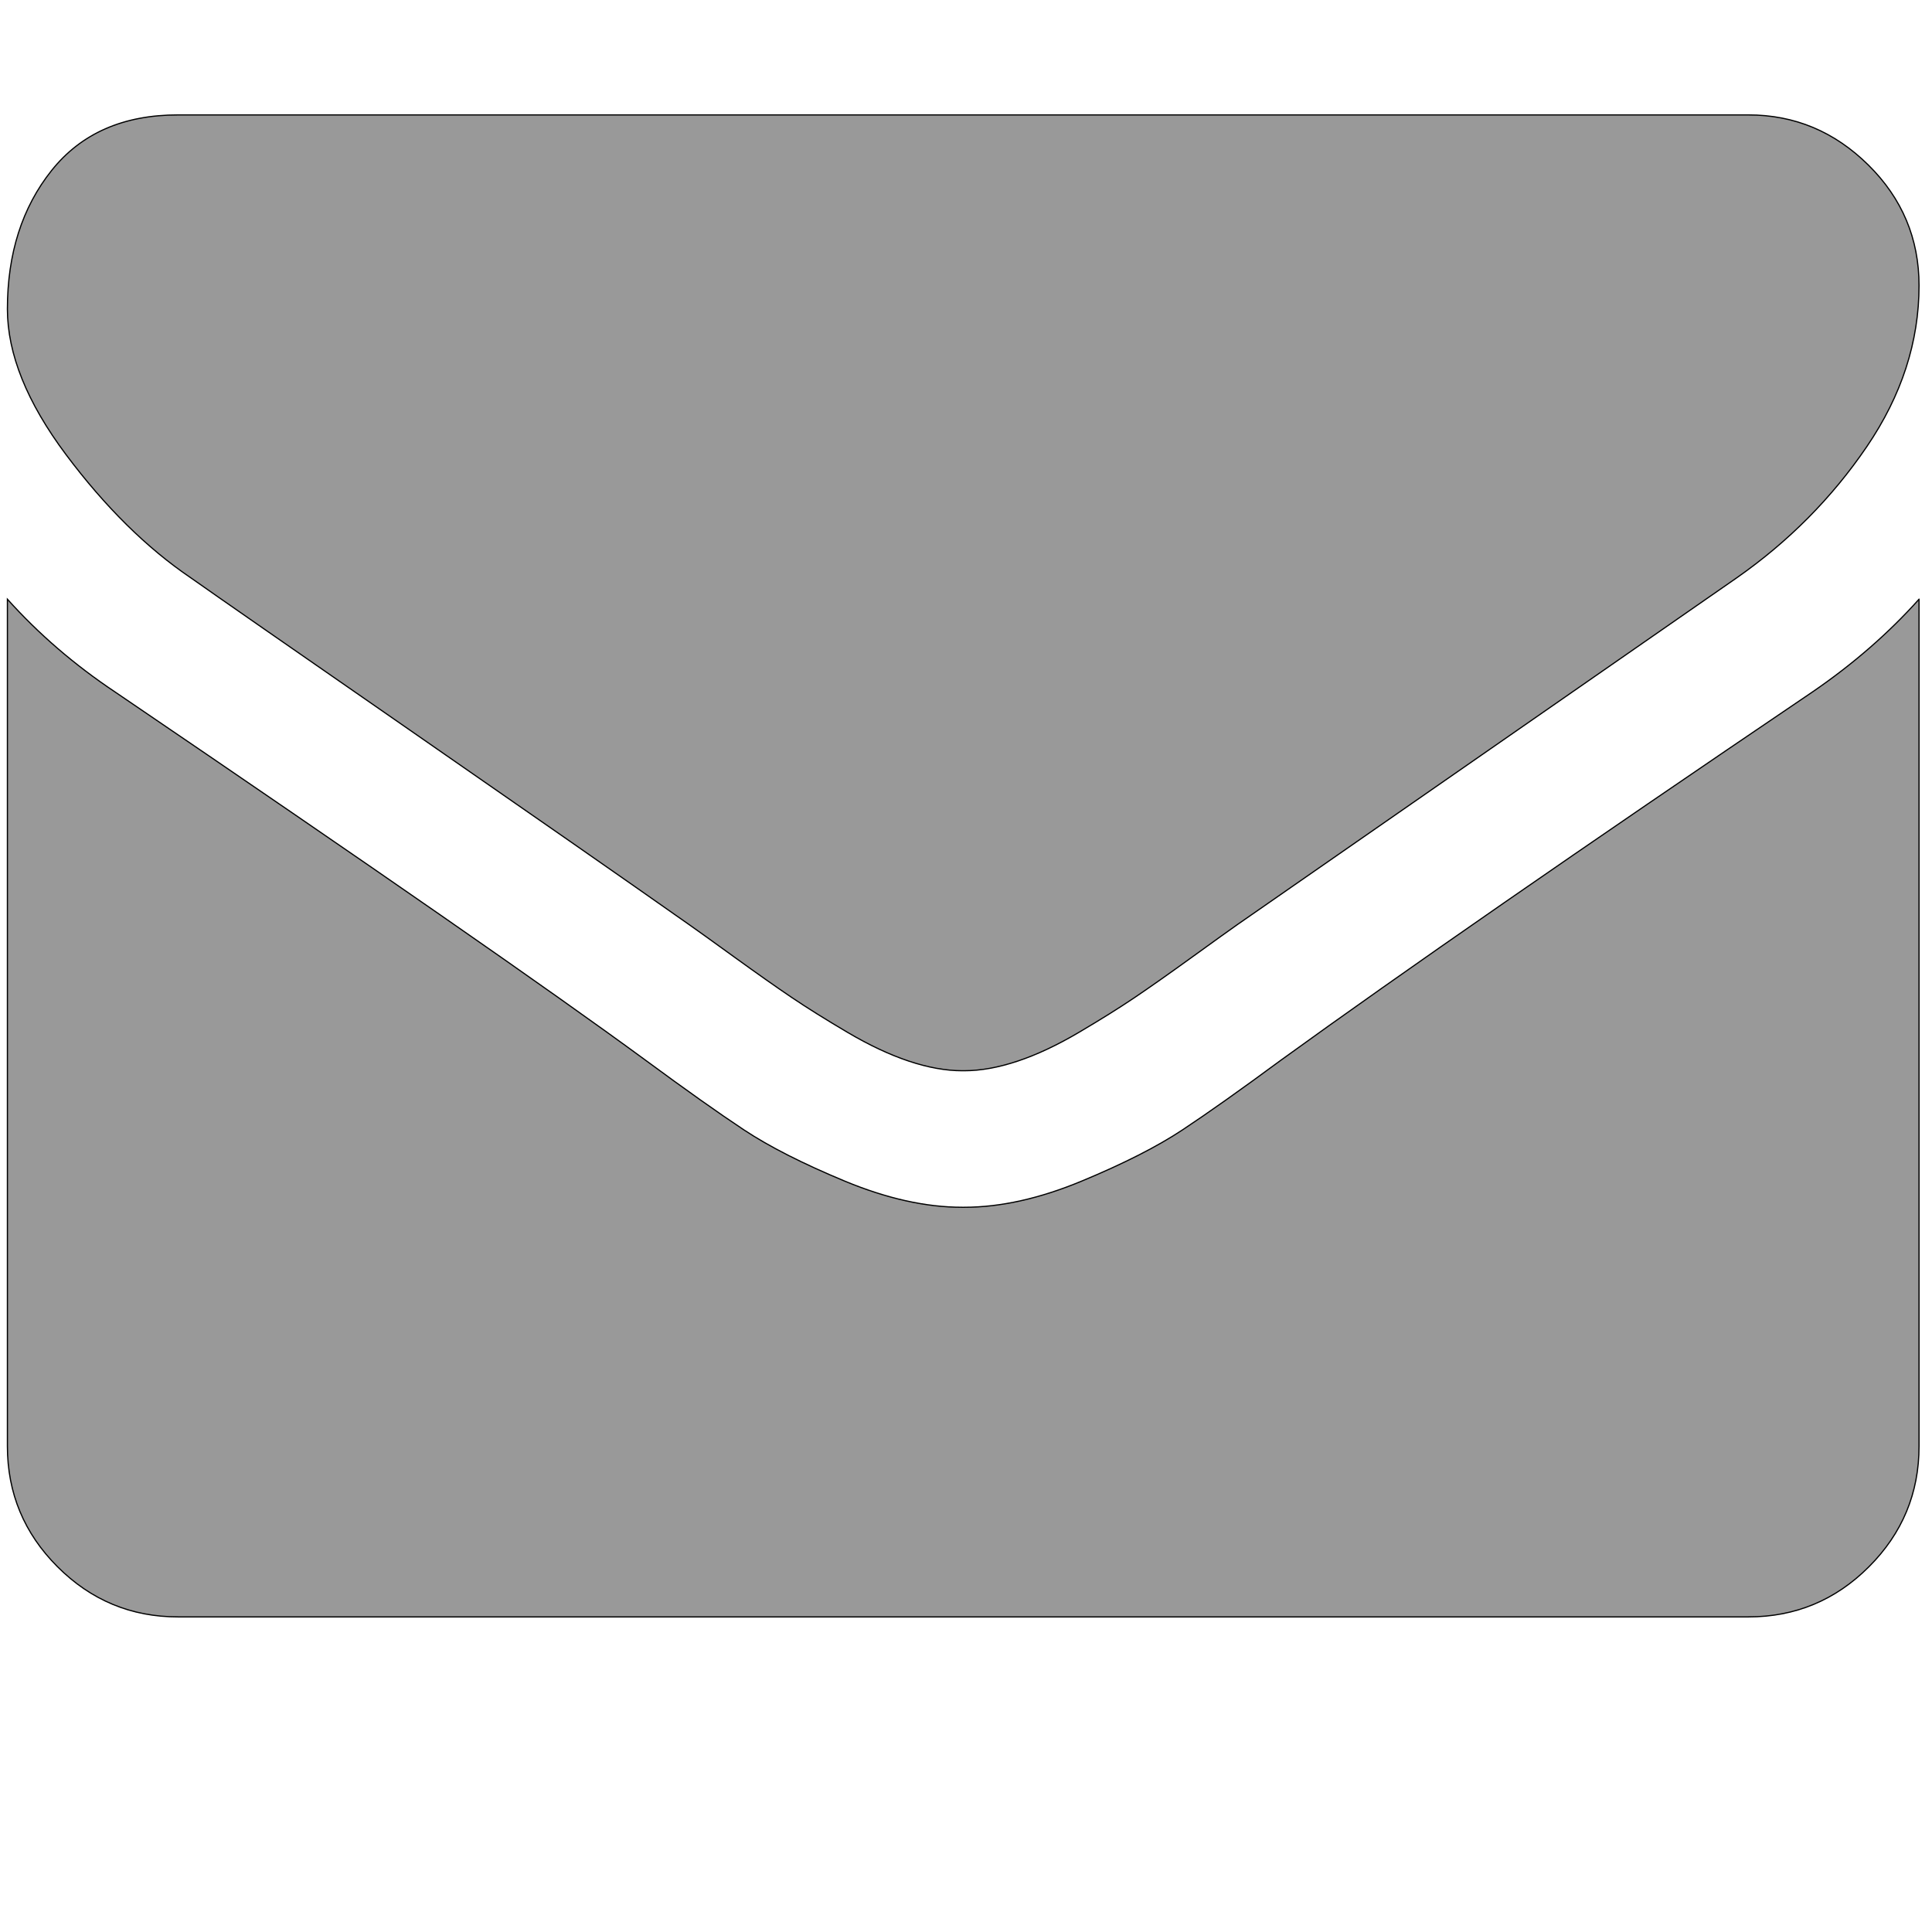
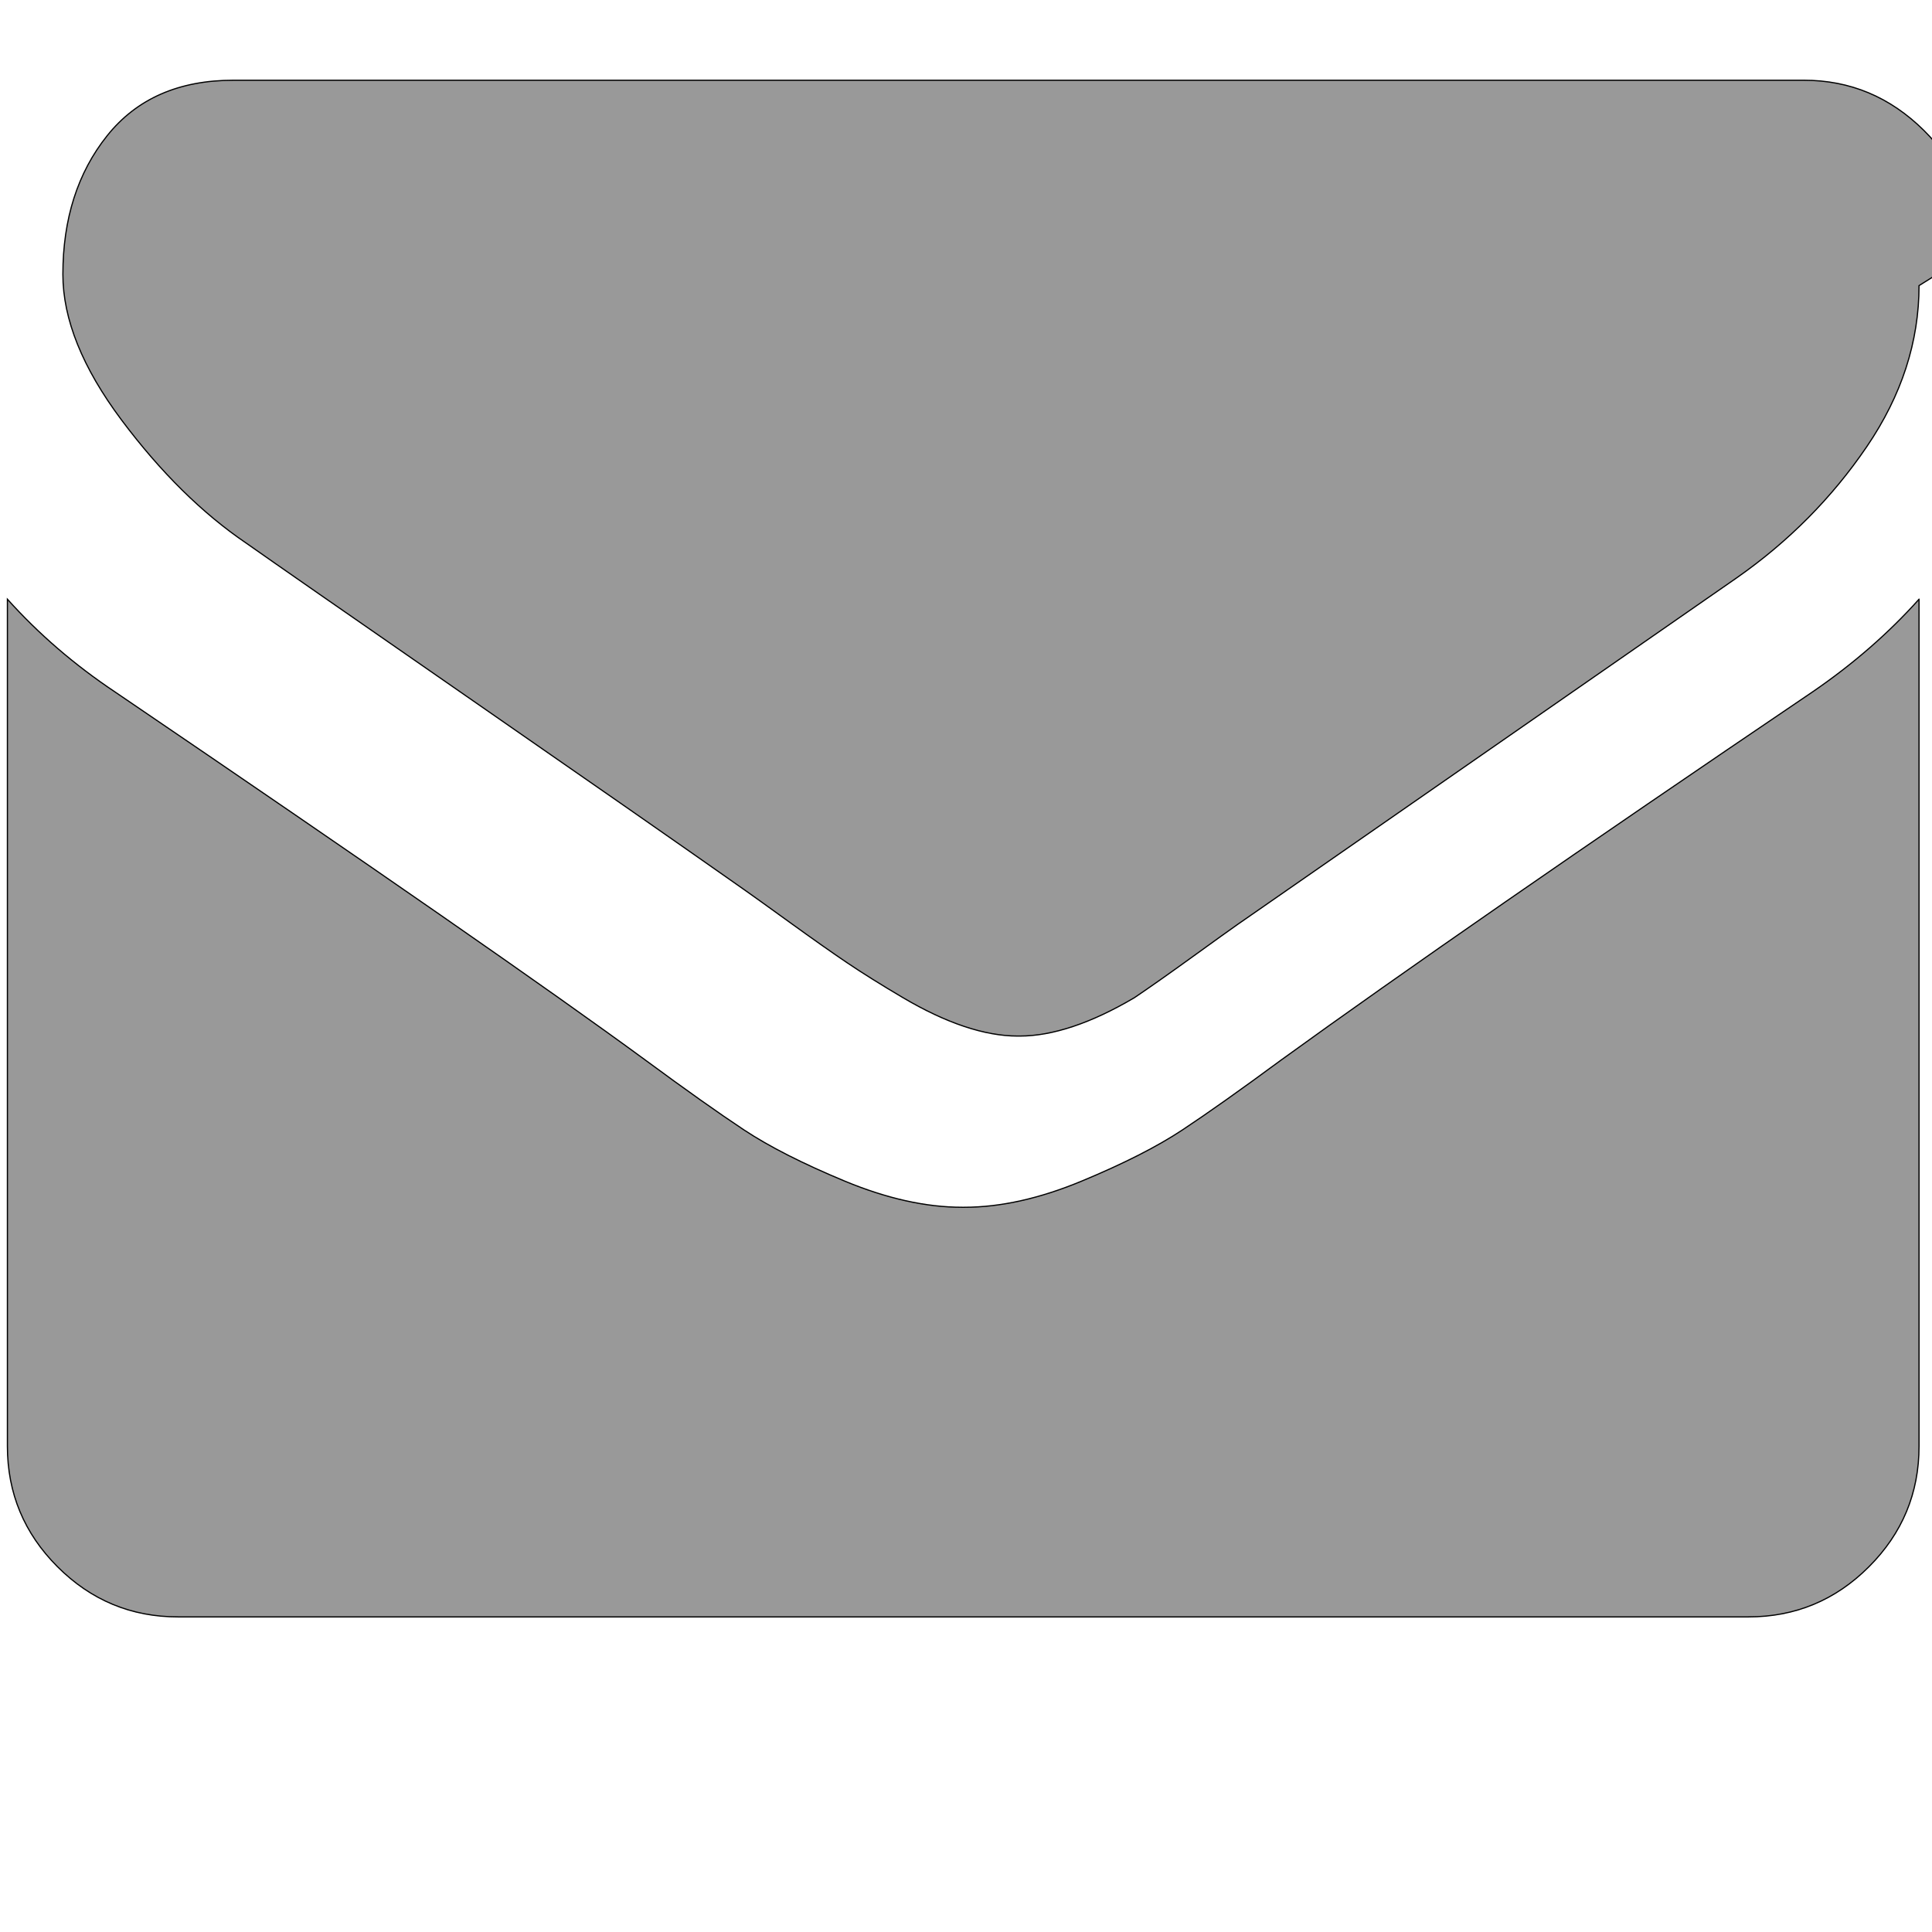
<svg xmlns="http://www.w3.org/2000/svg" width="1614" height="1614" preserveAspectRatio="xMidYMid meet">
  <g>
    <title>background</title>
-     <rect fill="none" id="canvas_background" height="1616" width="1616" y="-1" x="-1" />
  </g>
  <g>
    <title>Layer 1</title>
-     <path fill="#999999" stroke="null" id="svg_1" d="m1603.173,500.592l0,707.591c0,39.212 -13.962,72.779 -41.885,100.703s-61.491,41.885 -100.703,41.885l-1311.806,0c-39.212,0 -72.779,-13.962 -100.703,-41.885s-41.885,-61.491 -41.885,-100.703l0,-707.591c26.141,29.112 56.144,54.956 90.008,77.532c215.069,146.152 362.707,248.637 442.913,307.455c33.865,24.953 61.342,44.41 82.433,58.372s49.163,28.221 84.216,42.776s67.729,21.834 98.029,21.834l0.891,0l0.891,0c30.3,0 62.977,-7.278 98.029,-21.834c35.053,-14.556 63.124,-28.814 84.216,-42.776s48.569,-33.419 82.433,-58.372c100.999,-73.076 248.934,-175.561 443.804,-307.455c33.865,-23.17 63.57,-49.015 89.117,-77.532zm0,-262.005c0,46.935 -14.556,91.791 -43.667,134.567s-65.352,79.314 -108.723,109.614c-223.388,155.064 -362.411,251.607 -417.069,289.631c-5.941,4.159 -18.566,13.219 -37.875,27.181s-35.35,25.25 -48.123,33.865s-28.221,18.269 -46.341,28.963c-18.12,10.694 -35.201,18.715 -51.242,24.062s-30.894,8.021 -44.559,8.021l-0.891,0l-0.891,0c-13.664,0 -28.518,-2.674 -44.559,-8.021s-33.122,-13.368 -51.242,-24.062s-33.568,-20.348 -46.341,-28.963s-28.814,-19.903 -48.123,-33.865s-31.933,-23.022 -37.875,-27.181c-54.065,-38.024 -131.894,-92.236 -233.487,-162.639s-162.49,-112.733 -182.69,-126.992c-36.835,-24.953 -71.591,-59.263 -104.267,-102.93s-49.015,-84.216 -49.015,-121.645c0,-46.341 12.328,-84.958 36.984,-115.852s59.857,-46.341 105.604,-46.341l1311.806,0c38.617,0 72.036,13.962 100.257,41.885s42.331,61.491 42.331,100.703z" />
+     <path fill="#999999" stroke="null" id="svg_1" d="m1603.173,500.592l0,707.591c0,39.212 -13.962,72.779 -41.885,100.703s-61.491,41.885 -100.703,41.885l-1311.806,0c-39.212,0 -72.779,-13.962 -100.703,-41.885s-41.885,-61.491 -41.885,-100.703l0,-707.591c26.141,29.112 56.144,54.956 90.008,77.532c215.069,146.152 362.707,248.637 442.913,307.455c33.865,24.953 61.342,44.41 82.433,58.372s49.163,28.221 84.216,42.776s67.729,21.834 98.029,21.834l0.891,0l0.891,0c30.3,0 62.977,-7.278 98.029,-21.834c35.053,-14.556 63.124,-28.814 84.216,-42.776s48.569,-33.419 82.433,-58.372c100.999,-73.076 248.934,-175.561 443.804,-307.455c33.865,-23.17 63.57,-49.015 89.117,-77.532zm0,-262.005c0,46.935 -14.556,91.791 -43.667,134.567s-65.352,79.314 -108.723,109.614c-223.388,155.064 -362.411,251.607 -417.069,289.631c-5.941,4.159 -18.566,13.219 -37.875,27.181s-35.35,25.25 -48.123,33.865c-18.12,10.694 -35.201,18.715 -51.242,24.062s-30.894,8.021 -44.559,8.021l-0.891,0l-0.891,0c-13.664,0 -28.518,-2.674 -44.559,-8.021s-33.122,-13.368 -51.242,-24.062s-33.568,-20.348 -46.341,-28.963s-28.814,-19.903 -48.123,-33.865s-31.933,-23.022 -37.875,-27.181c-54.065,-38.024 -131.894,-92.236 -233.487,-162.639s-162.49,-112.733 -182.69,-126.992c-36.835,-24.953 -71.591,-59.263 -104.267,-102.93s-49.015,-84.216 -49.015,-121.645c0,-46.341 12.328,-84.958 36.984,-115.852s59.857,-46.341 105.604,-46.341l1311.806,0c38.617,0 72.036,13.962 100.257,41.885s42.331,61.491 42.331,100.703z" />
  </g>
</svg>